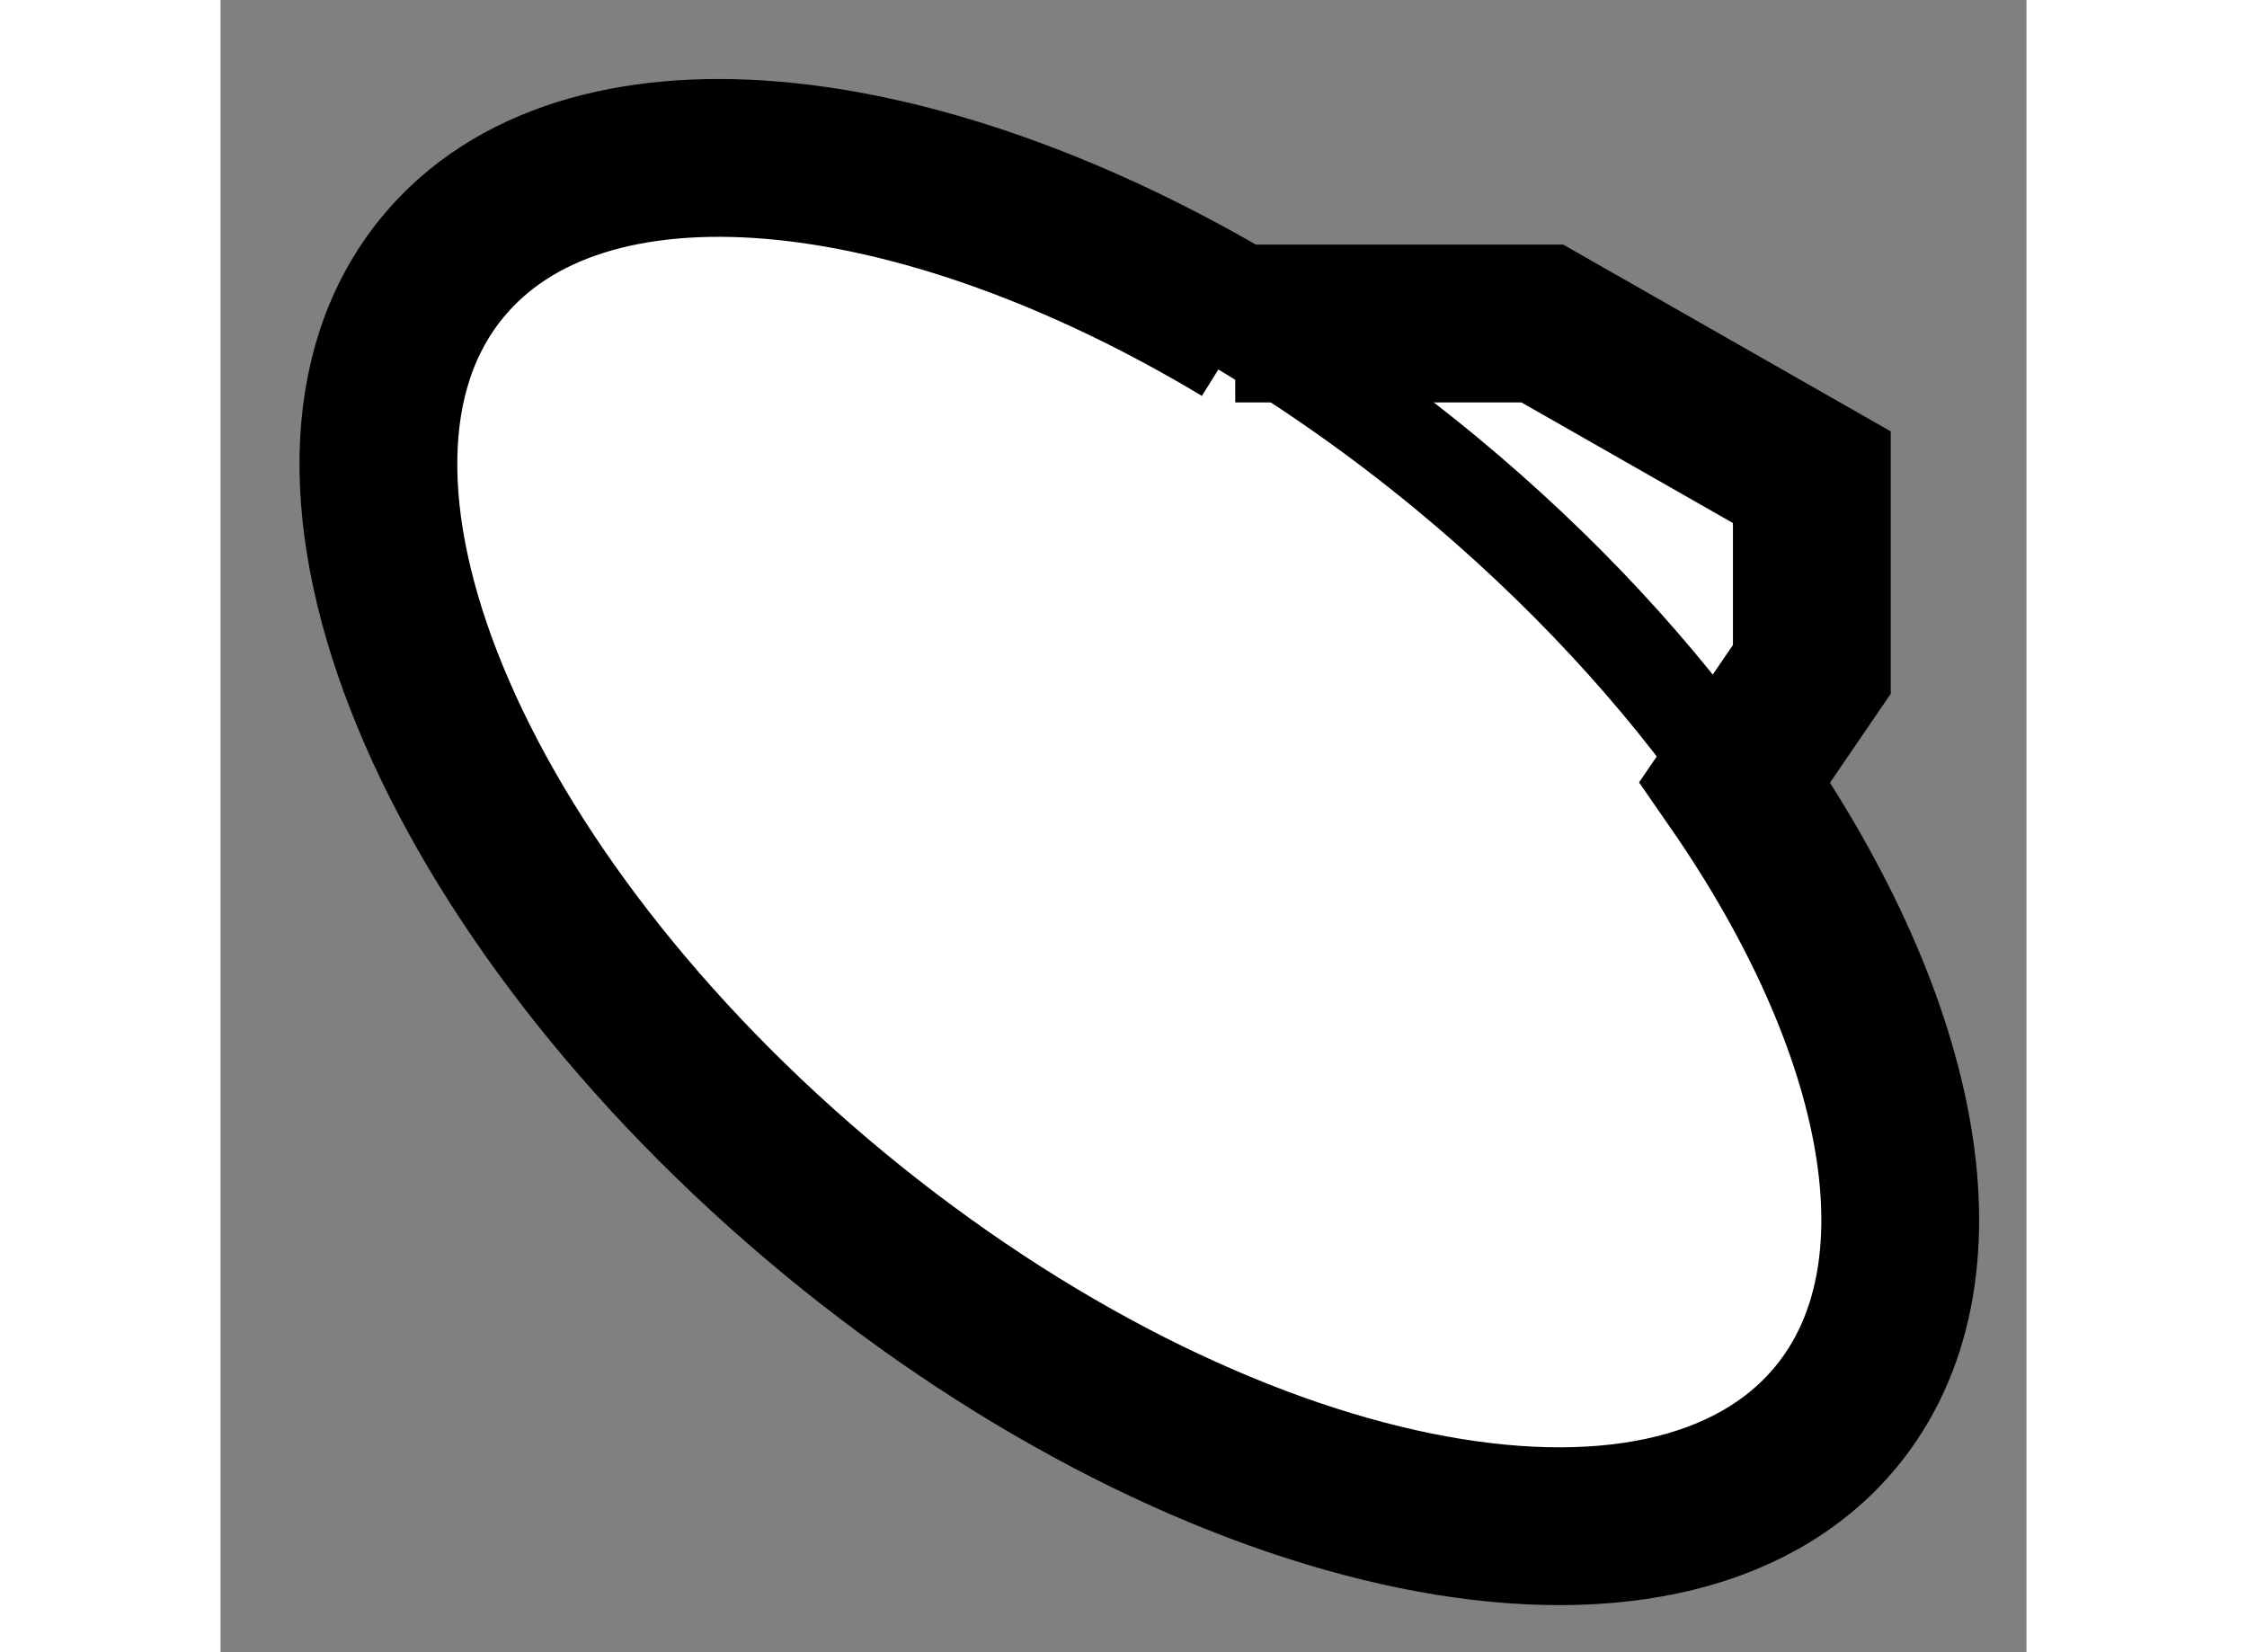
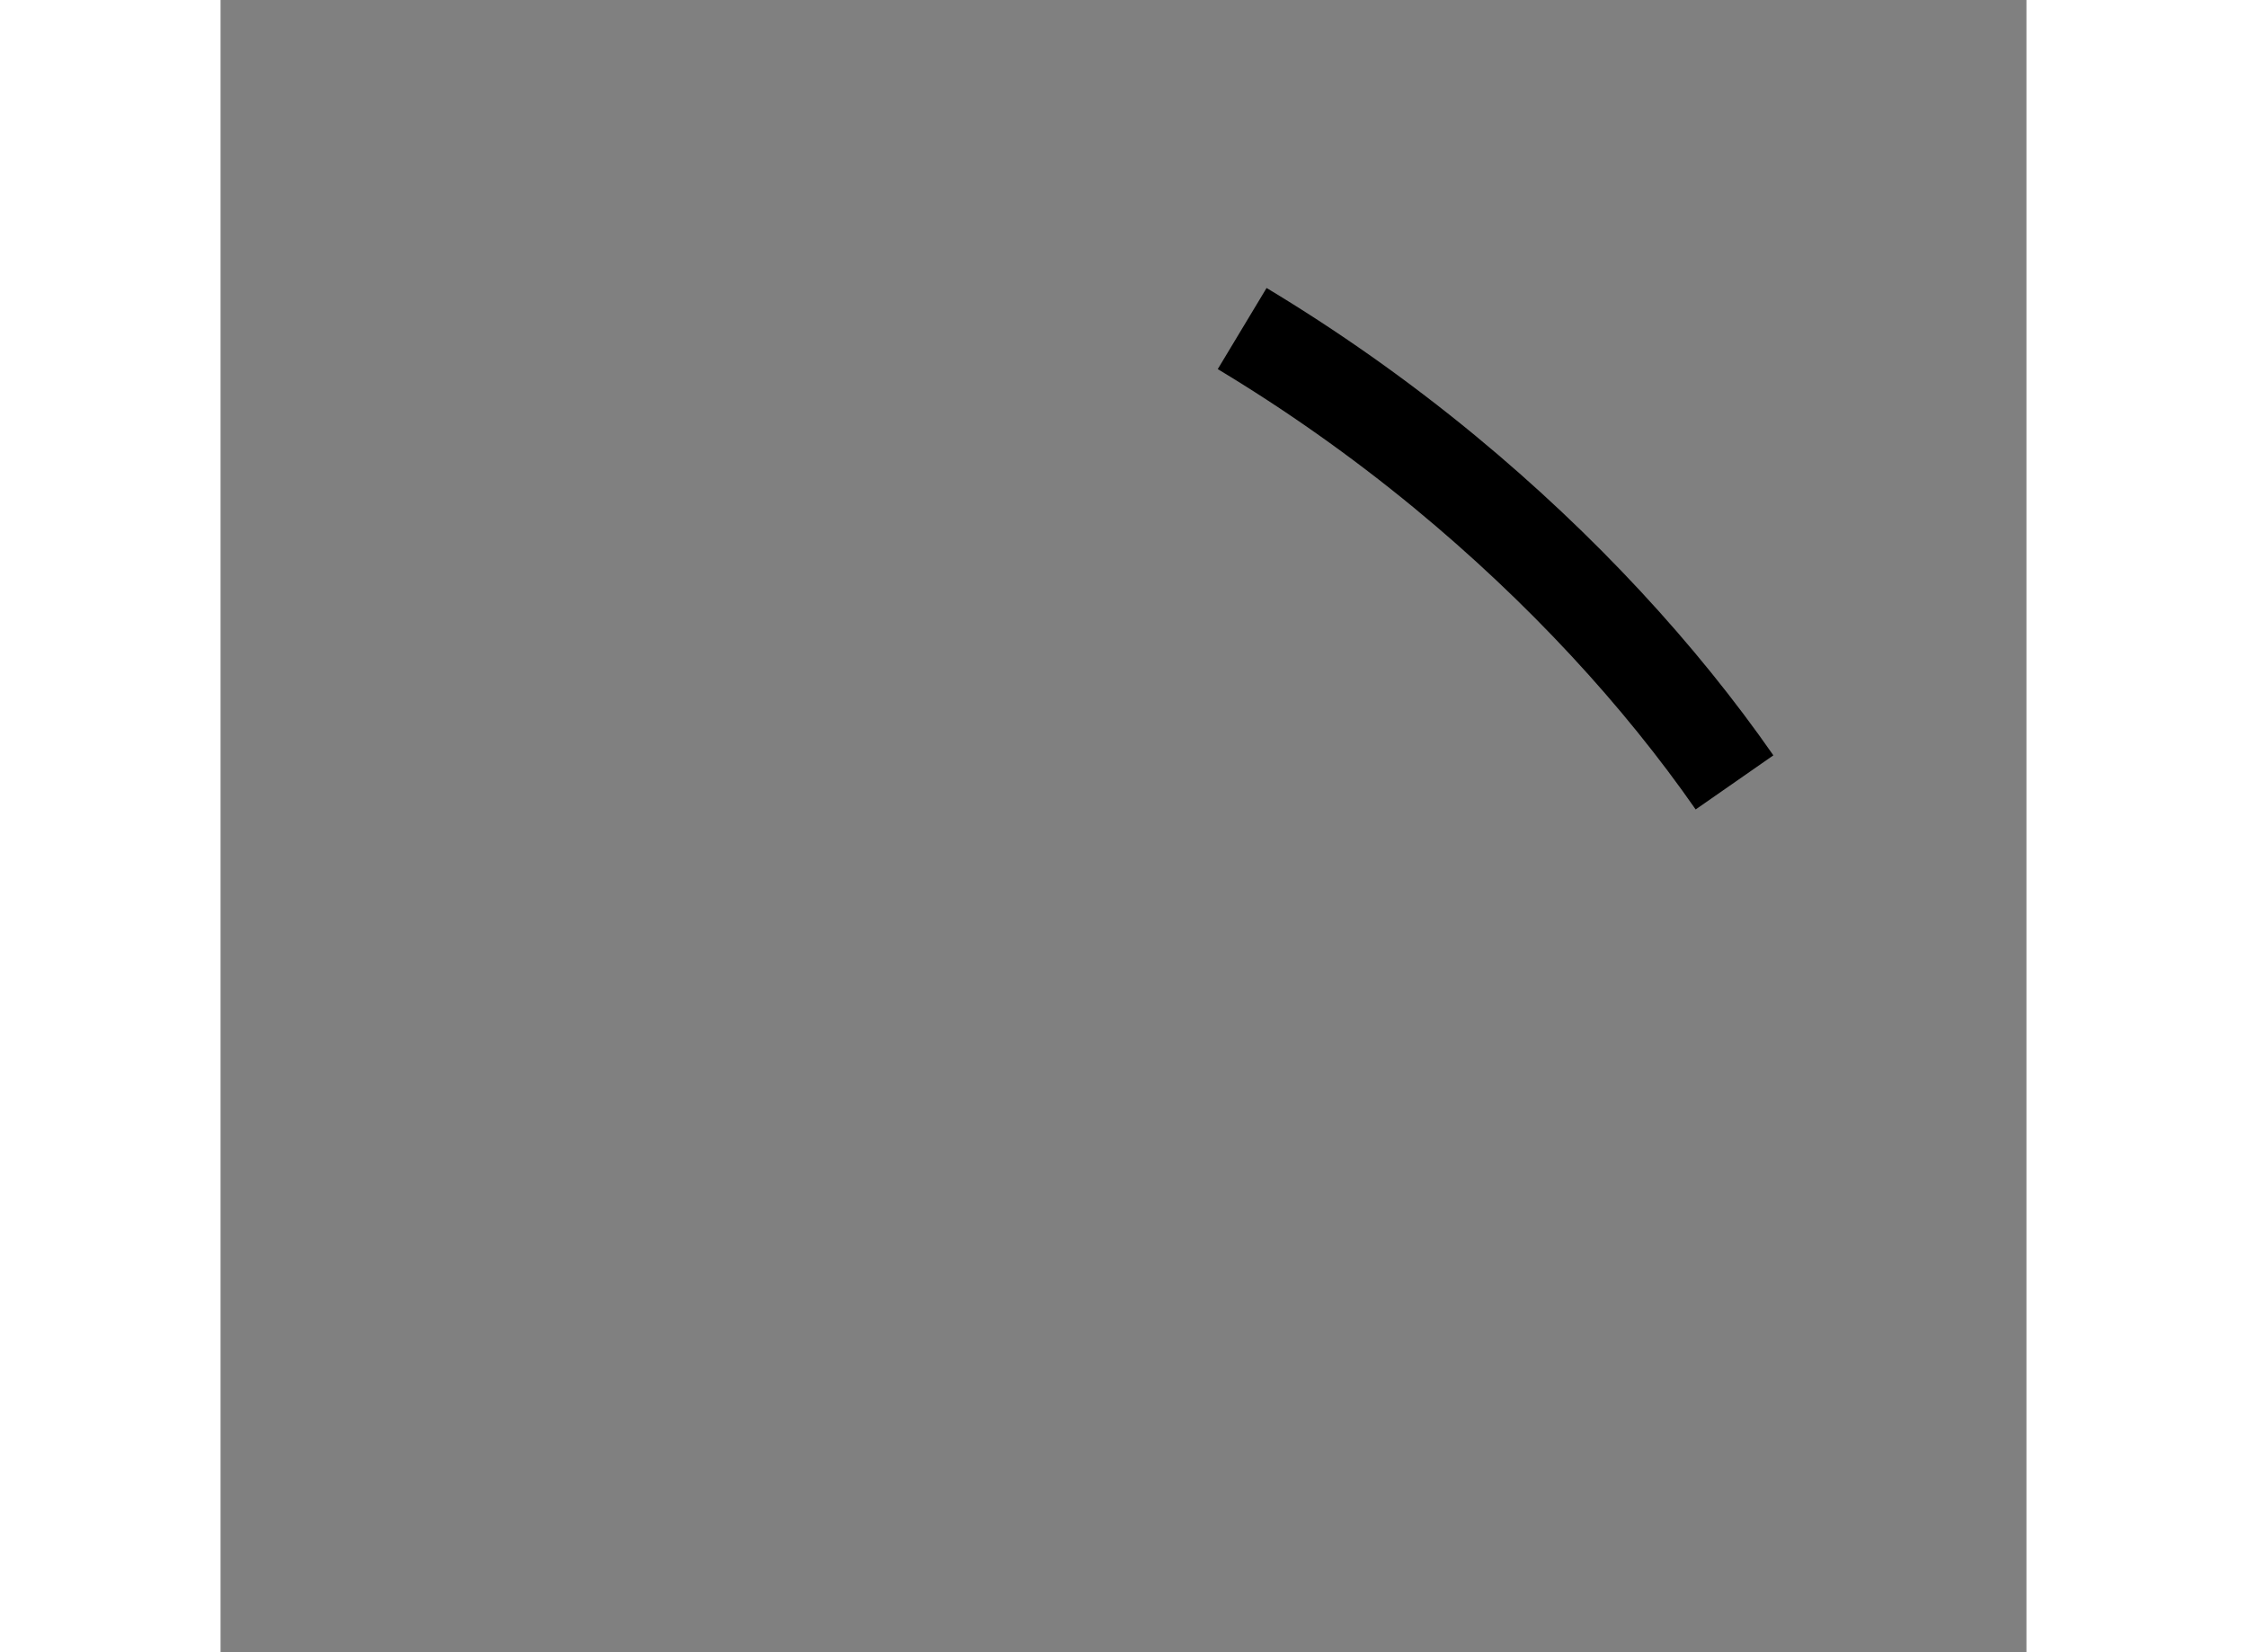
<svg xmlns="http://www.w3.org/2000/svg" version="1.1" x="0px" y="0px" width="244.8px" height="180px" viewBox="144.875 71.331 5.722 5.235" enable-background="new 0 0 244.8 180" xml:space="preserve">
  <rect x="144.875" y="71.331" width="5.722" height="5.235" fill="#808080" stroke="none" />
  <g>
-     <path fill="#FFFFFF" stroke="#000000" stroke-width="0.5" d="M148.09,72.356h0.973l0.854,0.487v0.609l-0.244,0.357    c0.538,0.776,0.692,1.562,0.32,2.012c-0.537,0.648-1.957,0.359-3.176-0.647c-1.219-1.008-1.773-2.349-1.238-2.997    c0.443-0.537,1.495-0.43,2.534,0.194L148.09,72.356z" />
    <path fill="none" stroke="#000000" stroke-width="0.3" d="M148.112,72.372c0.216,0.13,0.432,0.281,0.642,0.454    c0.372,0.307,0.682,0.645,0.918,0.984" />
  </g>
</svg>